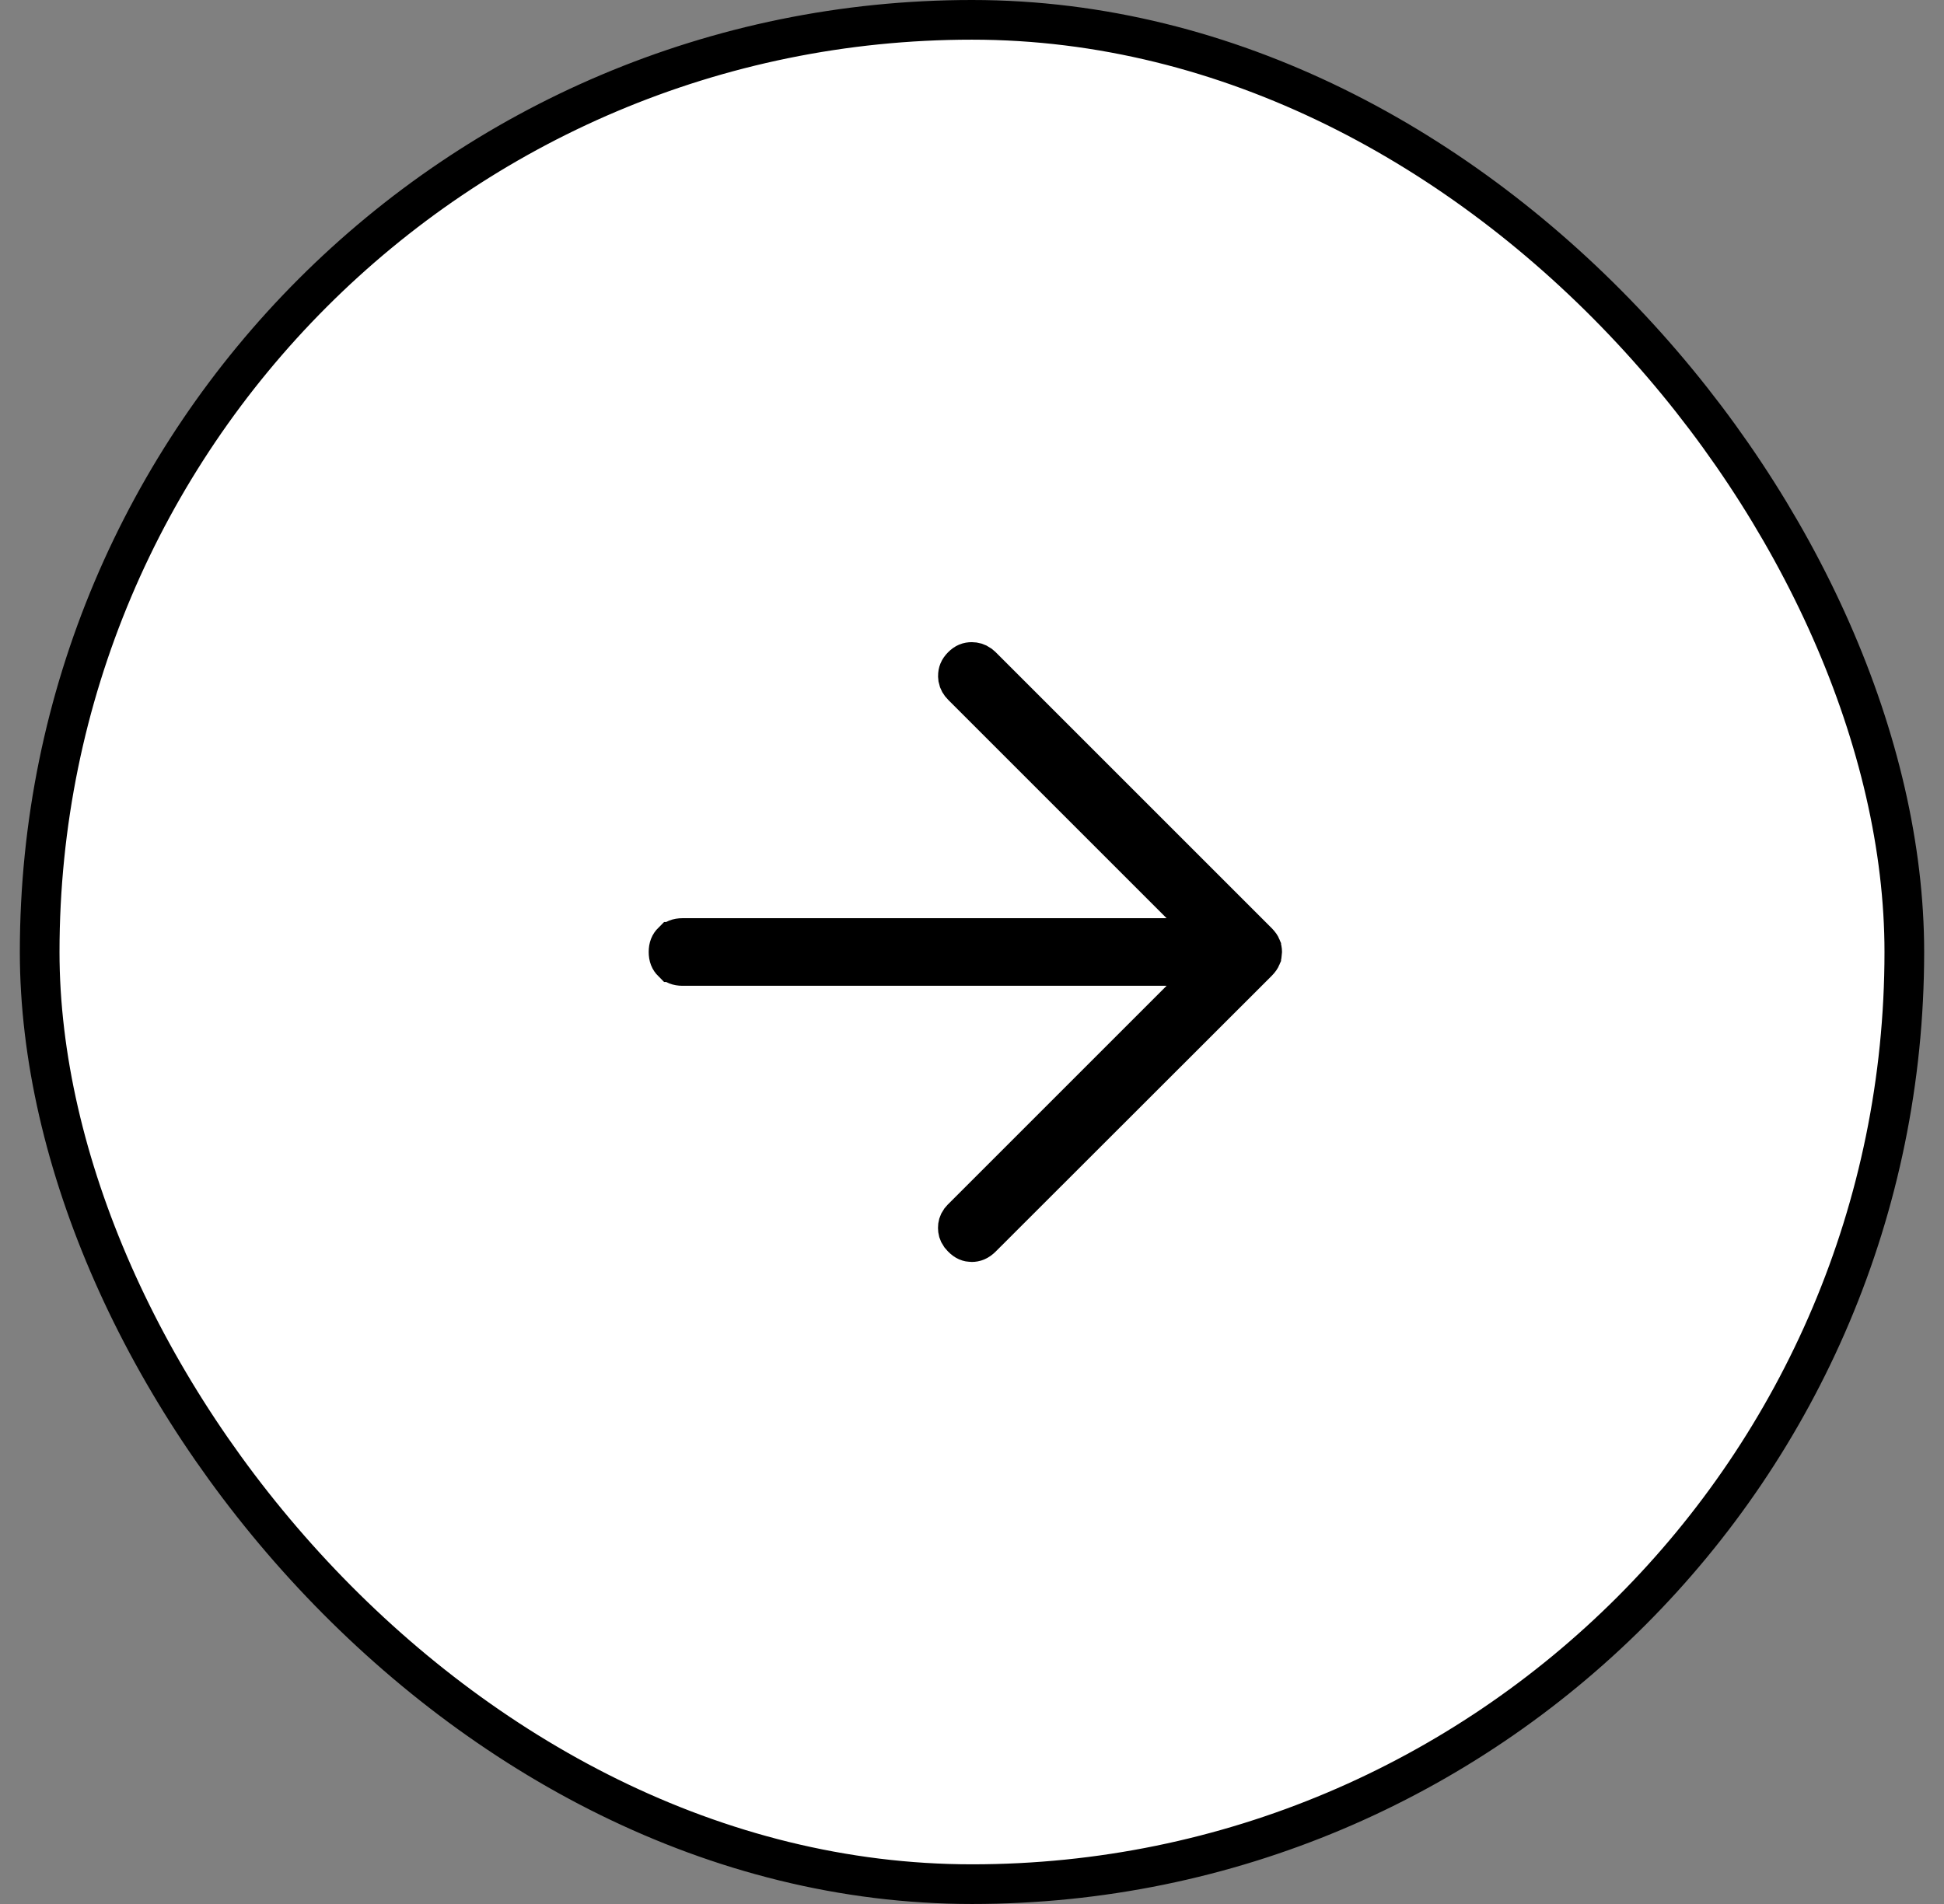
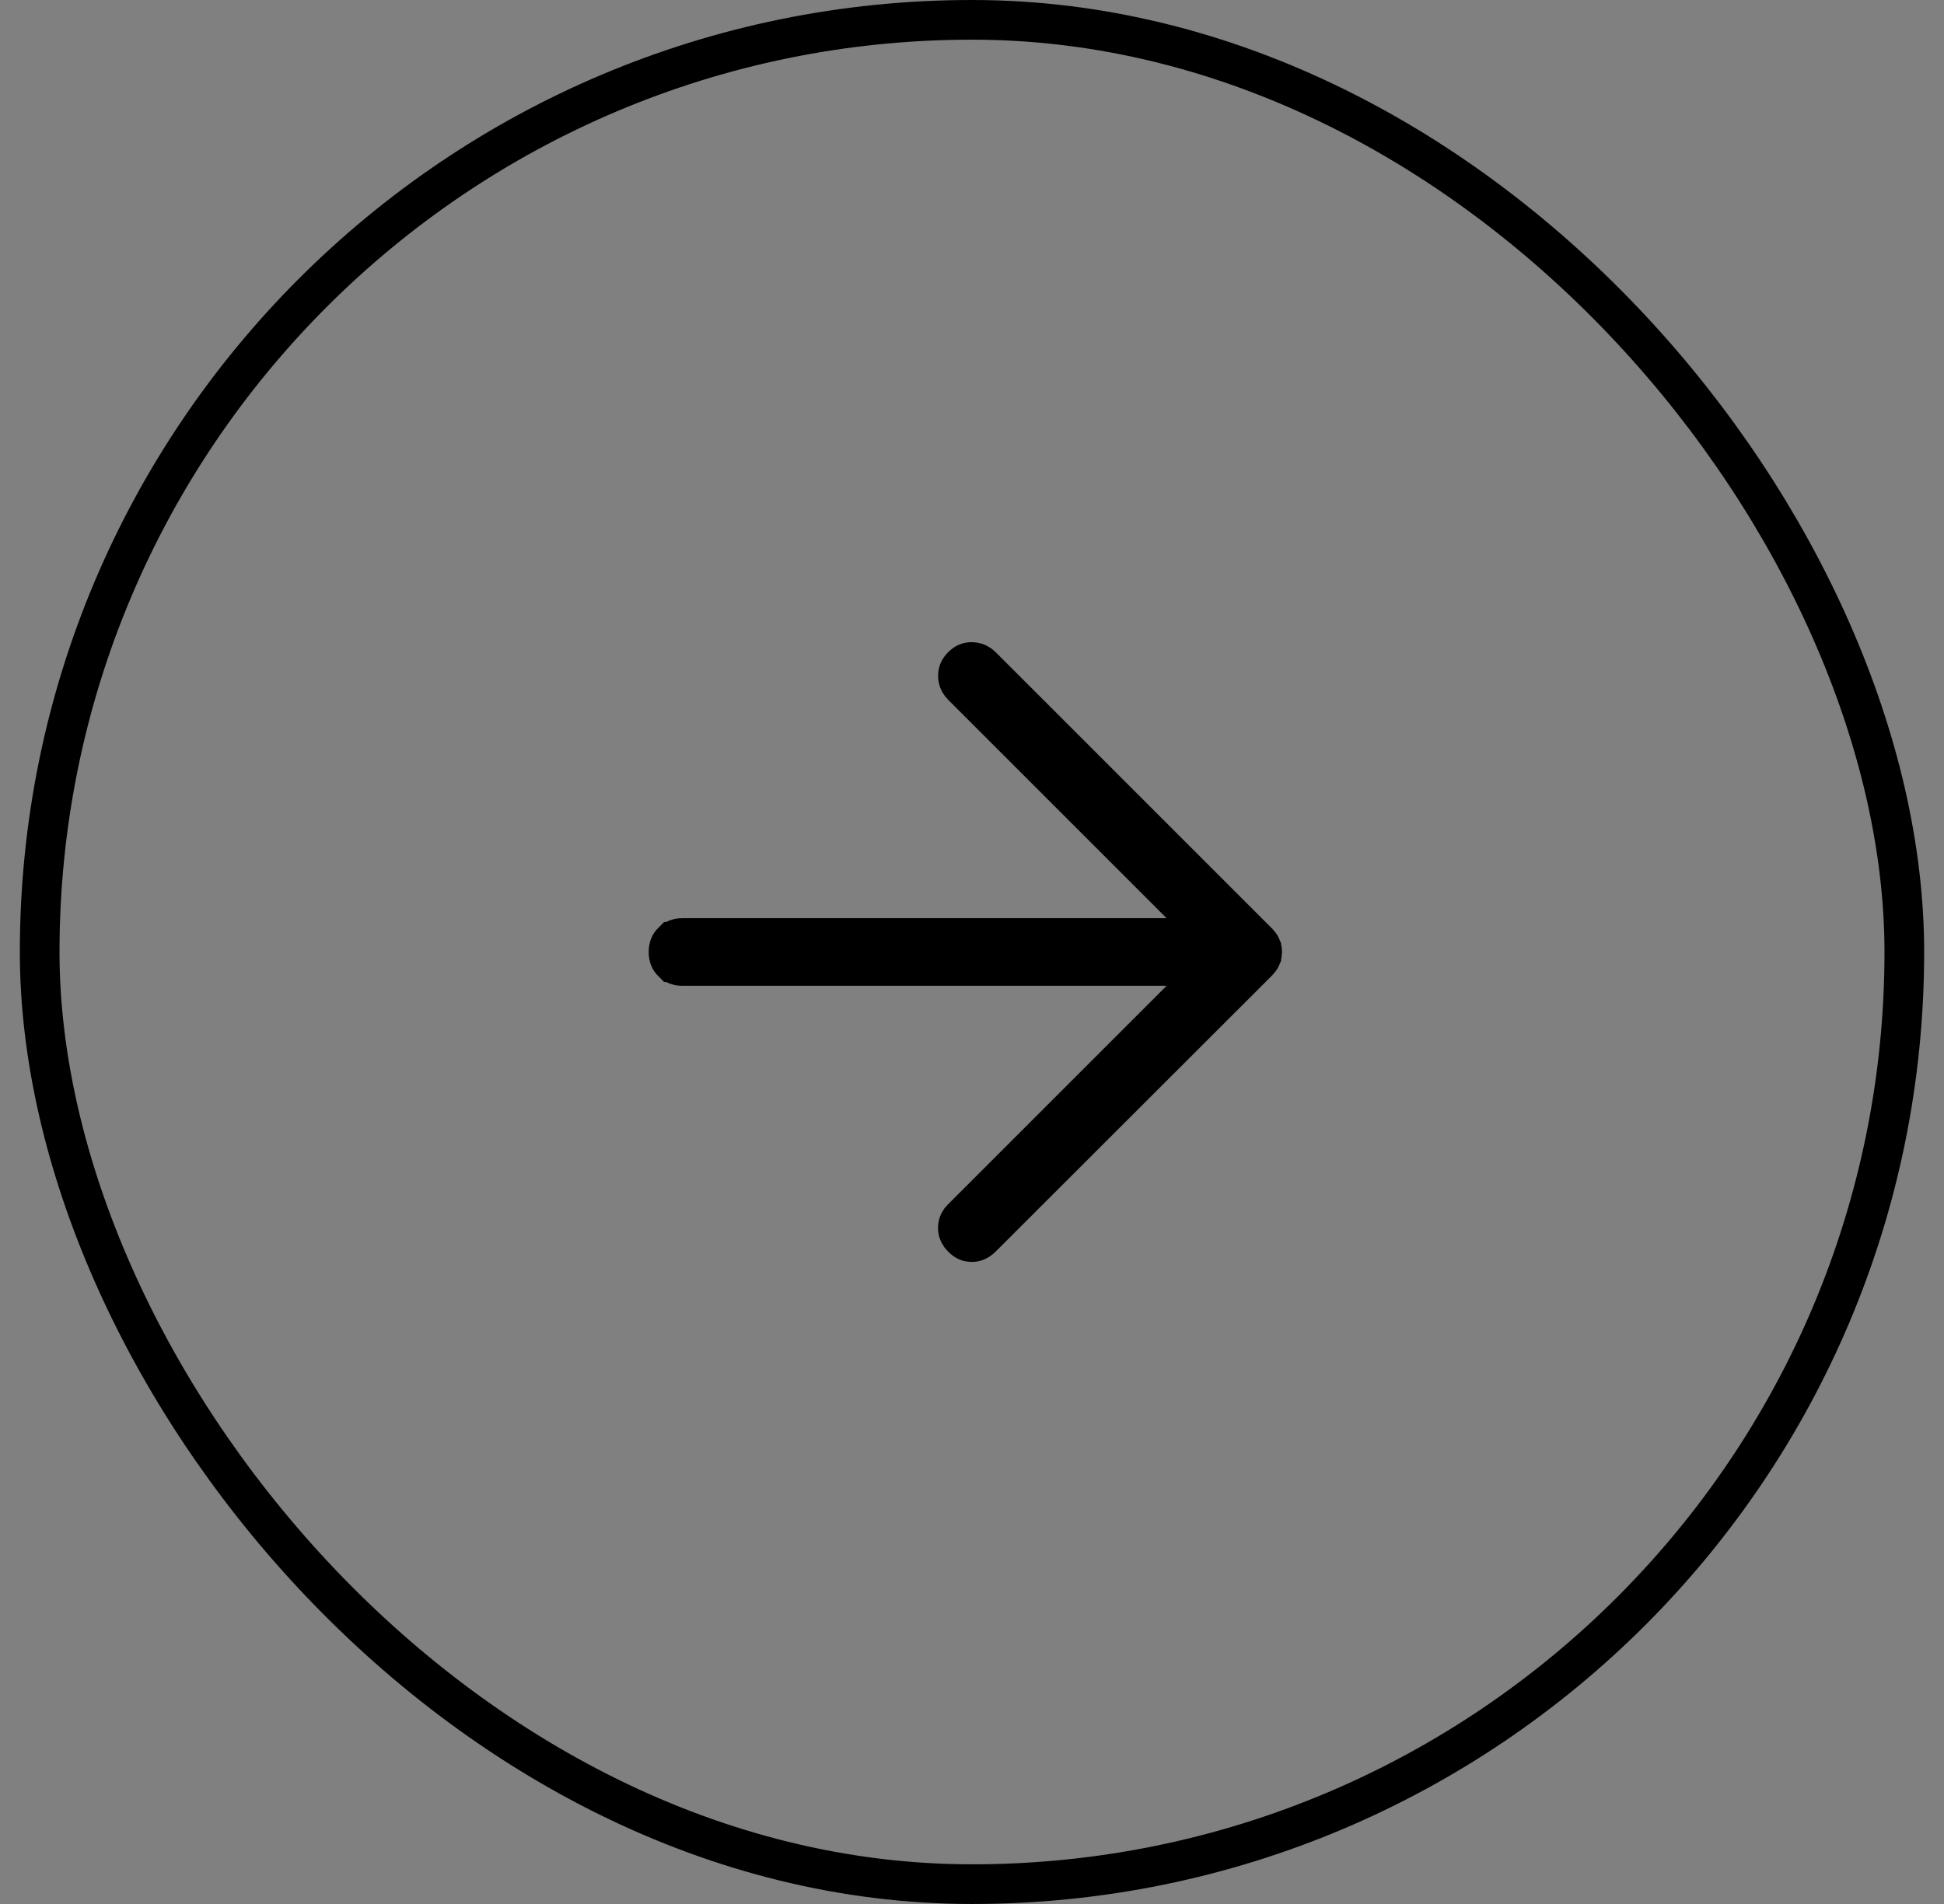
<svg xmlns="http://www.w3.org/2000/svg" width="49" height="48" viewBox="0 0 49 48" fill="none">
  <rect x="0" y="0" width="49" height="48" fill="#808080" stroke="none" />
-   <rect x="1" y="0.5" width="47" height="47" rx="23.5" fill="white" />
  <rect x="1" y="0.5" width="47" height="47" rx="23.5" stroke="black" />
  <path d="M24.495 16.689C24.566 16.69 24.628 16.707 24.689 16.75L24.751 16.803L31.699 23.751C31.752 23.805 31.778 23.847 31.79 23.876V23.877C31.805 23.913 31.814 23.953 31.814 24.001C31.813 24.049 31.805 24.088 31.79 24.123V24.124C31.778 24.152 31.753 24.195 31.699 24.249L24.745 31.197C24.654 31.288 24.575 31.314 24.492 31.314C24.412 31.313 24.339 31.289 24.256 31.203L24.251 31.198L24.199 31.138C24.157 31.078 24.143 31.02 24.143 30.955C24.143 30.89 24.157 30.833 24.199 30.773L24.251 30.713L30.612 24.352H17.202C17.08 24.352 17.008 24.316 16.947 24.256H16.946C16.885 24.195 16.851 24.122 16.851 24C16.851 23.878 16.885 23.805 16.946 23.744H16.947C17.008 23.684 17.08 23.648 17.202 23.648H30.612L24.257 17.293C24.195 17.232 24.164 17.173 24.151 17.108L24.145 17.041C24.145 16.951 24.171 16.878 24.251 16.797L24.252 16.796C24.332 16.715 24.405 16.689 24.495 16.689Z" fill="black" stroke="black" />
</svg>